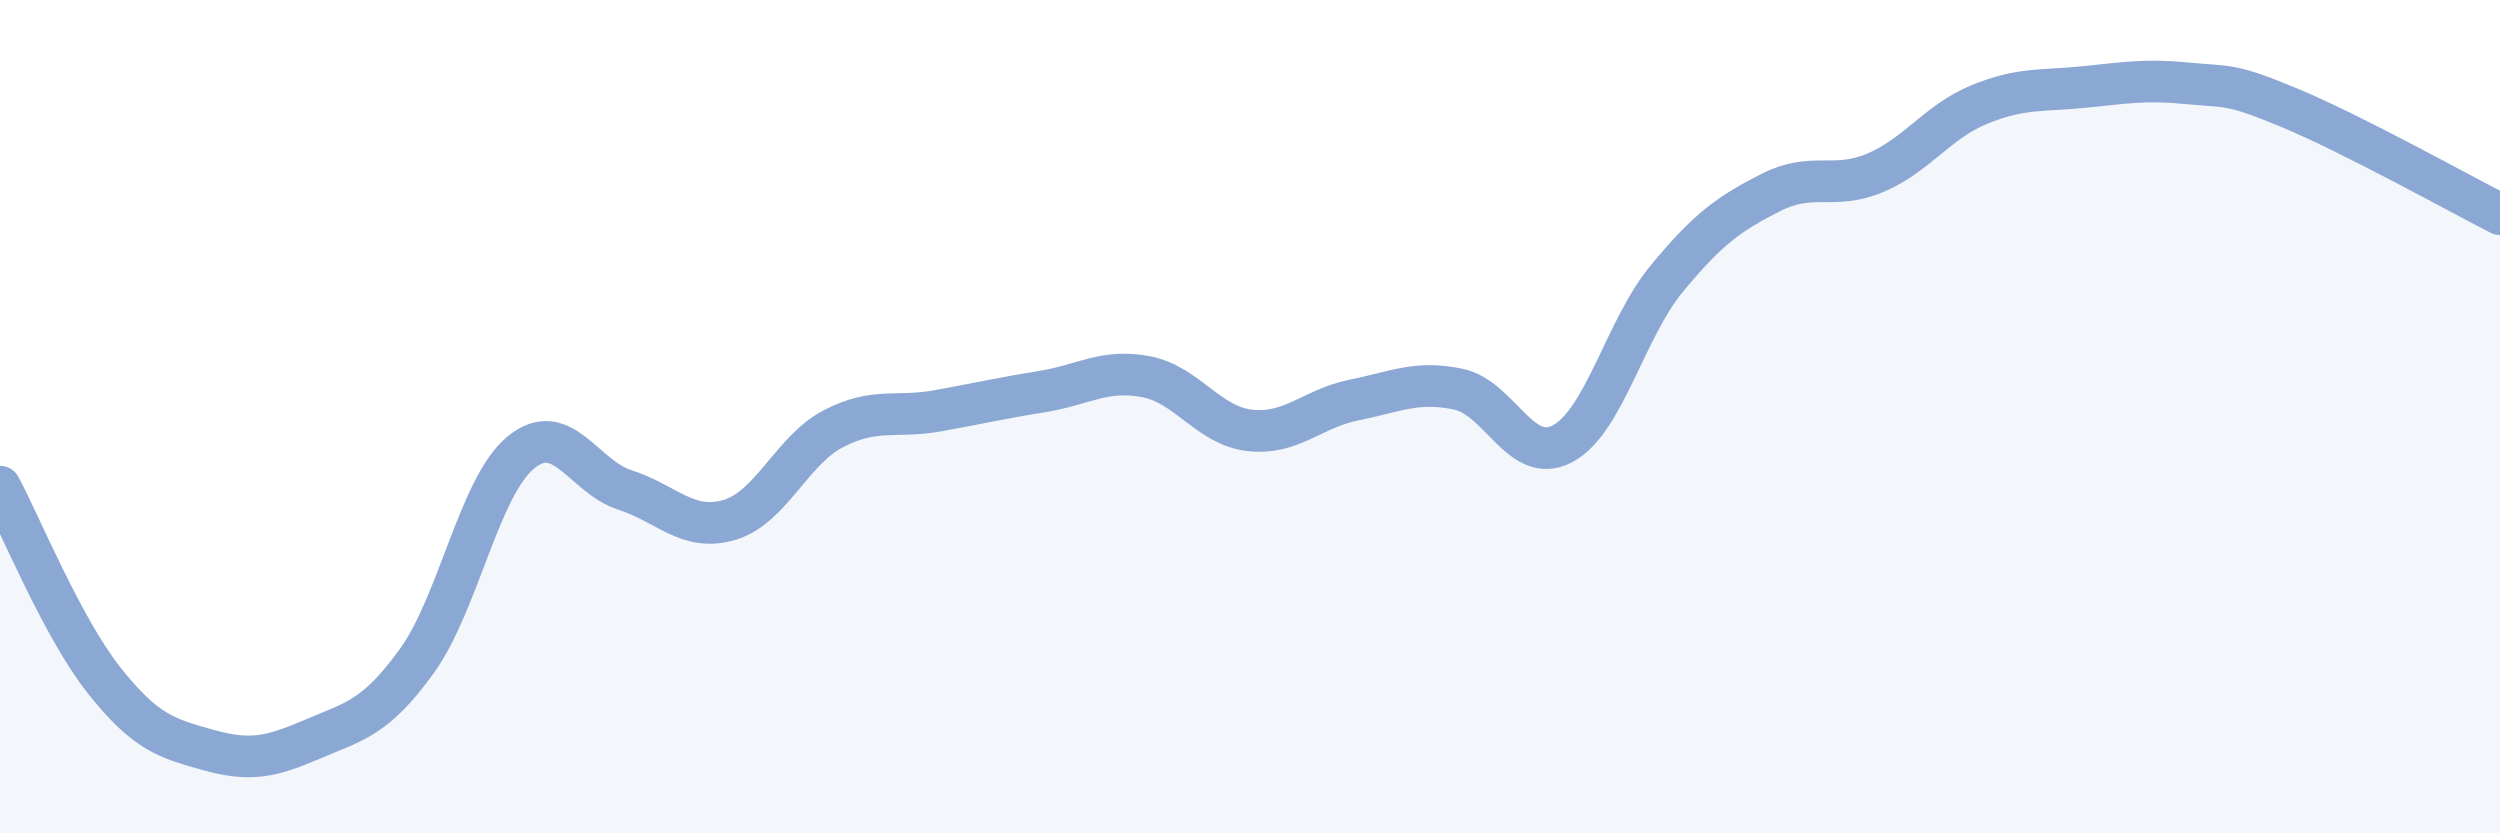
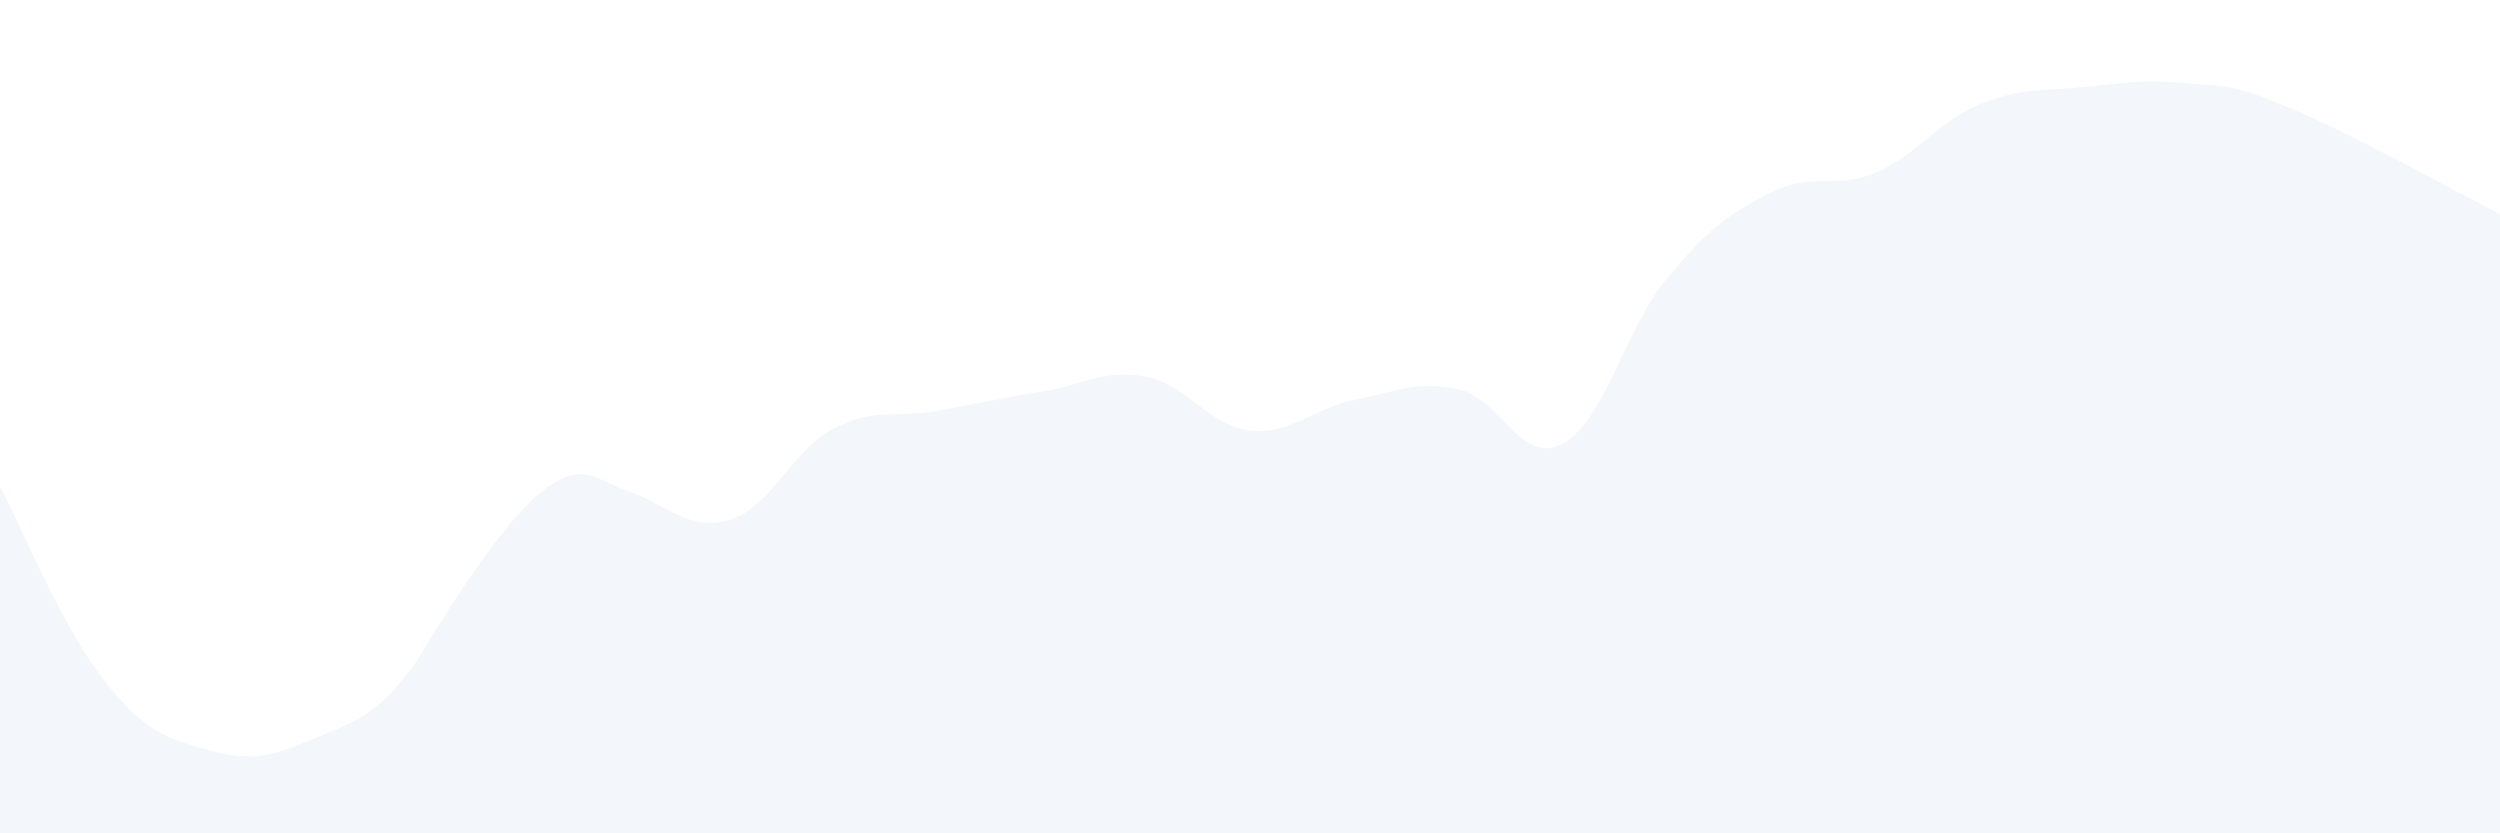
<svg xmlns="http://www.w3.org/2000/svg" width="60" height="20" viewBox="0 0 60 20">
-   <path d="M 0,11.68 C 0.5,12.61 1.5,15.07 2.5,16.33 C 3.5,17.59 4,17.72 5,18 C 6,18.28 6.5,18.17 7.5,17.74 C 8.5,17.31 9,17.25 10,15.87 C 11,14.49 11.5,11.68 12.5,10.86 C 13.5,10.04 14,11.44 15,11.76 C 16,12.08 16.5,12.77 17.5,12.48 C 18.5,12.19 19,10.81 20,10.29 C 21,9.77 21.5,10.04 22.5,9.86 C 23.5,9.68 24,9.56 25,9.4 C 26,9.24 26.5,8.85 27.5,9.04 C 28.5,9.23 29,10.22 30,10.33 C 31,10.44 31.5,9.8 32.5,9.6 C 33.5,9.4 34,9.13 35,9.34 C 36,9.55 36.5,11.18 37.5,10.65 C 38.5,10.12 39,7.9 40,6.69 C 41,5.48 41.5,5.13 42.5,4.62 C 43.5,4.11 44,4.57 45,4.15 C 46,3.73 46.5,2.92 47.5,2.51 C 48.5,2.1 49,2.19 50,2.09 C 51,1.99 51.5,1.9 52.5,2 C 53.5,2.1 53.5,1.98 55,2.61 C 56.5,3.24 59,4.63 60,5.14L60 20L0 20Z" fill="#8ba7d3" opacity="0.1" stroke-linecap="round" stroke-linejoin="round" />
-   <path d="M 0,11.68 C 0.5,12.61 1.5,15.07 2.5,16.33 C 3.5,17.59 4,17.72 5,18 C 6,18.28 6.5,18.17 7.5,17.74 C 8.5,17.31 9,17.25 10,15.87 C 11,14.49 11.5,11.68 12.5,10.86 C 13.5,10.04 14,11.44 15,11.76 C 16,12.08 16.5,12.77 17.5,12.48 C 18.5,12.19 19,10.81 20,10.29 C 21,9.77 21.5,10.04 22.5,9.86 C 23.5,9.68 24,9.56 25,9.4 C 26,9.24 26.5,8.85 27.5,9.04 C 28.5,9.23 29,10.22 30,10.33 C 31,10.44 31.5,9.8 32.5,9.6 C 33.5,9.4 34,9.13 35,9.34 C 36,9.55 36.5,11.18 37.5,10.65 C 38.5,10.12 39,7.9 40,6.69 C 41,5.48 41.5,5.13 42.5,4.62 C 43.5,4.11 44,4.57 45,4.15 C 46,3.73 46.5,2.92 47.5,2.51 C 48.5,2.1 49,2.19 50,2.09 C 51,1.99 51.5,1.9 52.5,2 C 53.5,2.1 53.5,1.98 55,2.61 C 56.5,3.24 59,4.63 60,5.14" stroke="#8ba7d3" stroke-width="1" fill="none" stroke-linecap="round" stroke-linejoin="round" />
+   <path d="M 0,11.68 C 0.5,12.61 1.5,15.07 2.5,16.33 C 3.5,17.59 4,17.72 5,18 C 6,18.28 6.5,18.17 7.5,17.74 C 8.5,17.31 9,17.25 10,15.87 C 13.5,10.04 14,11.44 15,11.76 C 16,12.08 16.5,12.77 17.5,12.48 C 18.5,12.19 19,10.81 20,10.29 C 21,9.77 21.5,10.04 22.5,9.86 C 23.5,9.68 24,9.56 25,9.4 C 26,9.24 26.5,8.85 27.5,9.04 C 28.5,9.23 29,10.22 30,10.33 C 31,10.44 31.5,9.8 32.5,9.6 C 33.5,9.4 34,9.13 35,9.34 C 36,9.55 36.5,11.18 37.5,10.65 C 38.5,10.12 39,7.9 40,6.69 C 41,5.48 41.5,5.13 42.5,4.62 C 43.5,4.11 44,4.57 45,4.15 C 46,3.73 46.5,2.92 47.5,2.51 C 48.5,2.1 49,2.19 50,2.09 C 51,1.99 51.5,1.9 52.5,2 C 53.5,2.1 53.5,1.98 55,2.61 C 56.5,3.24 59,4.63 60,5.14L60 20L0 20Z" fill="#8ba7d3" opacity="0.1" stroke-linecap="round" stroke-linejoin="round" />
</svg>